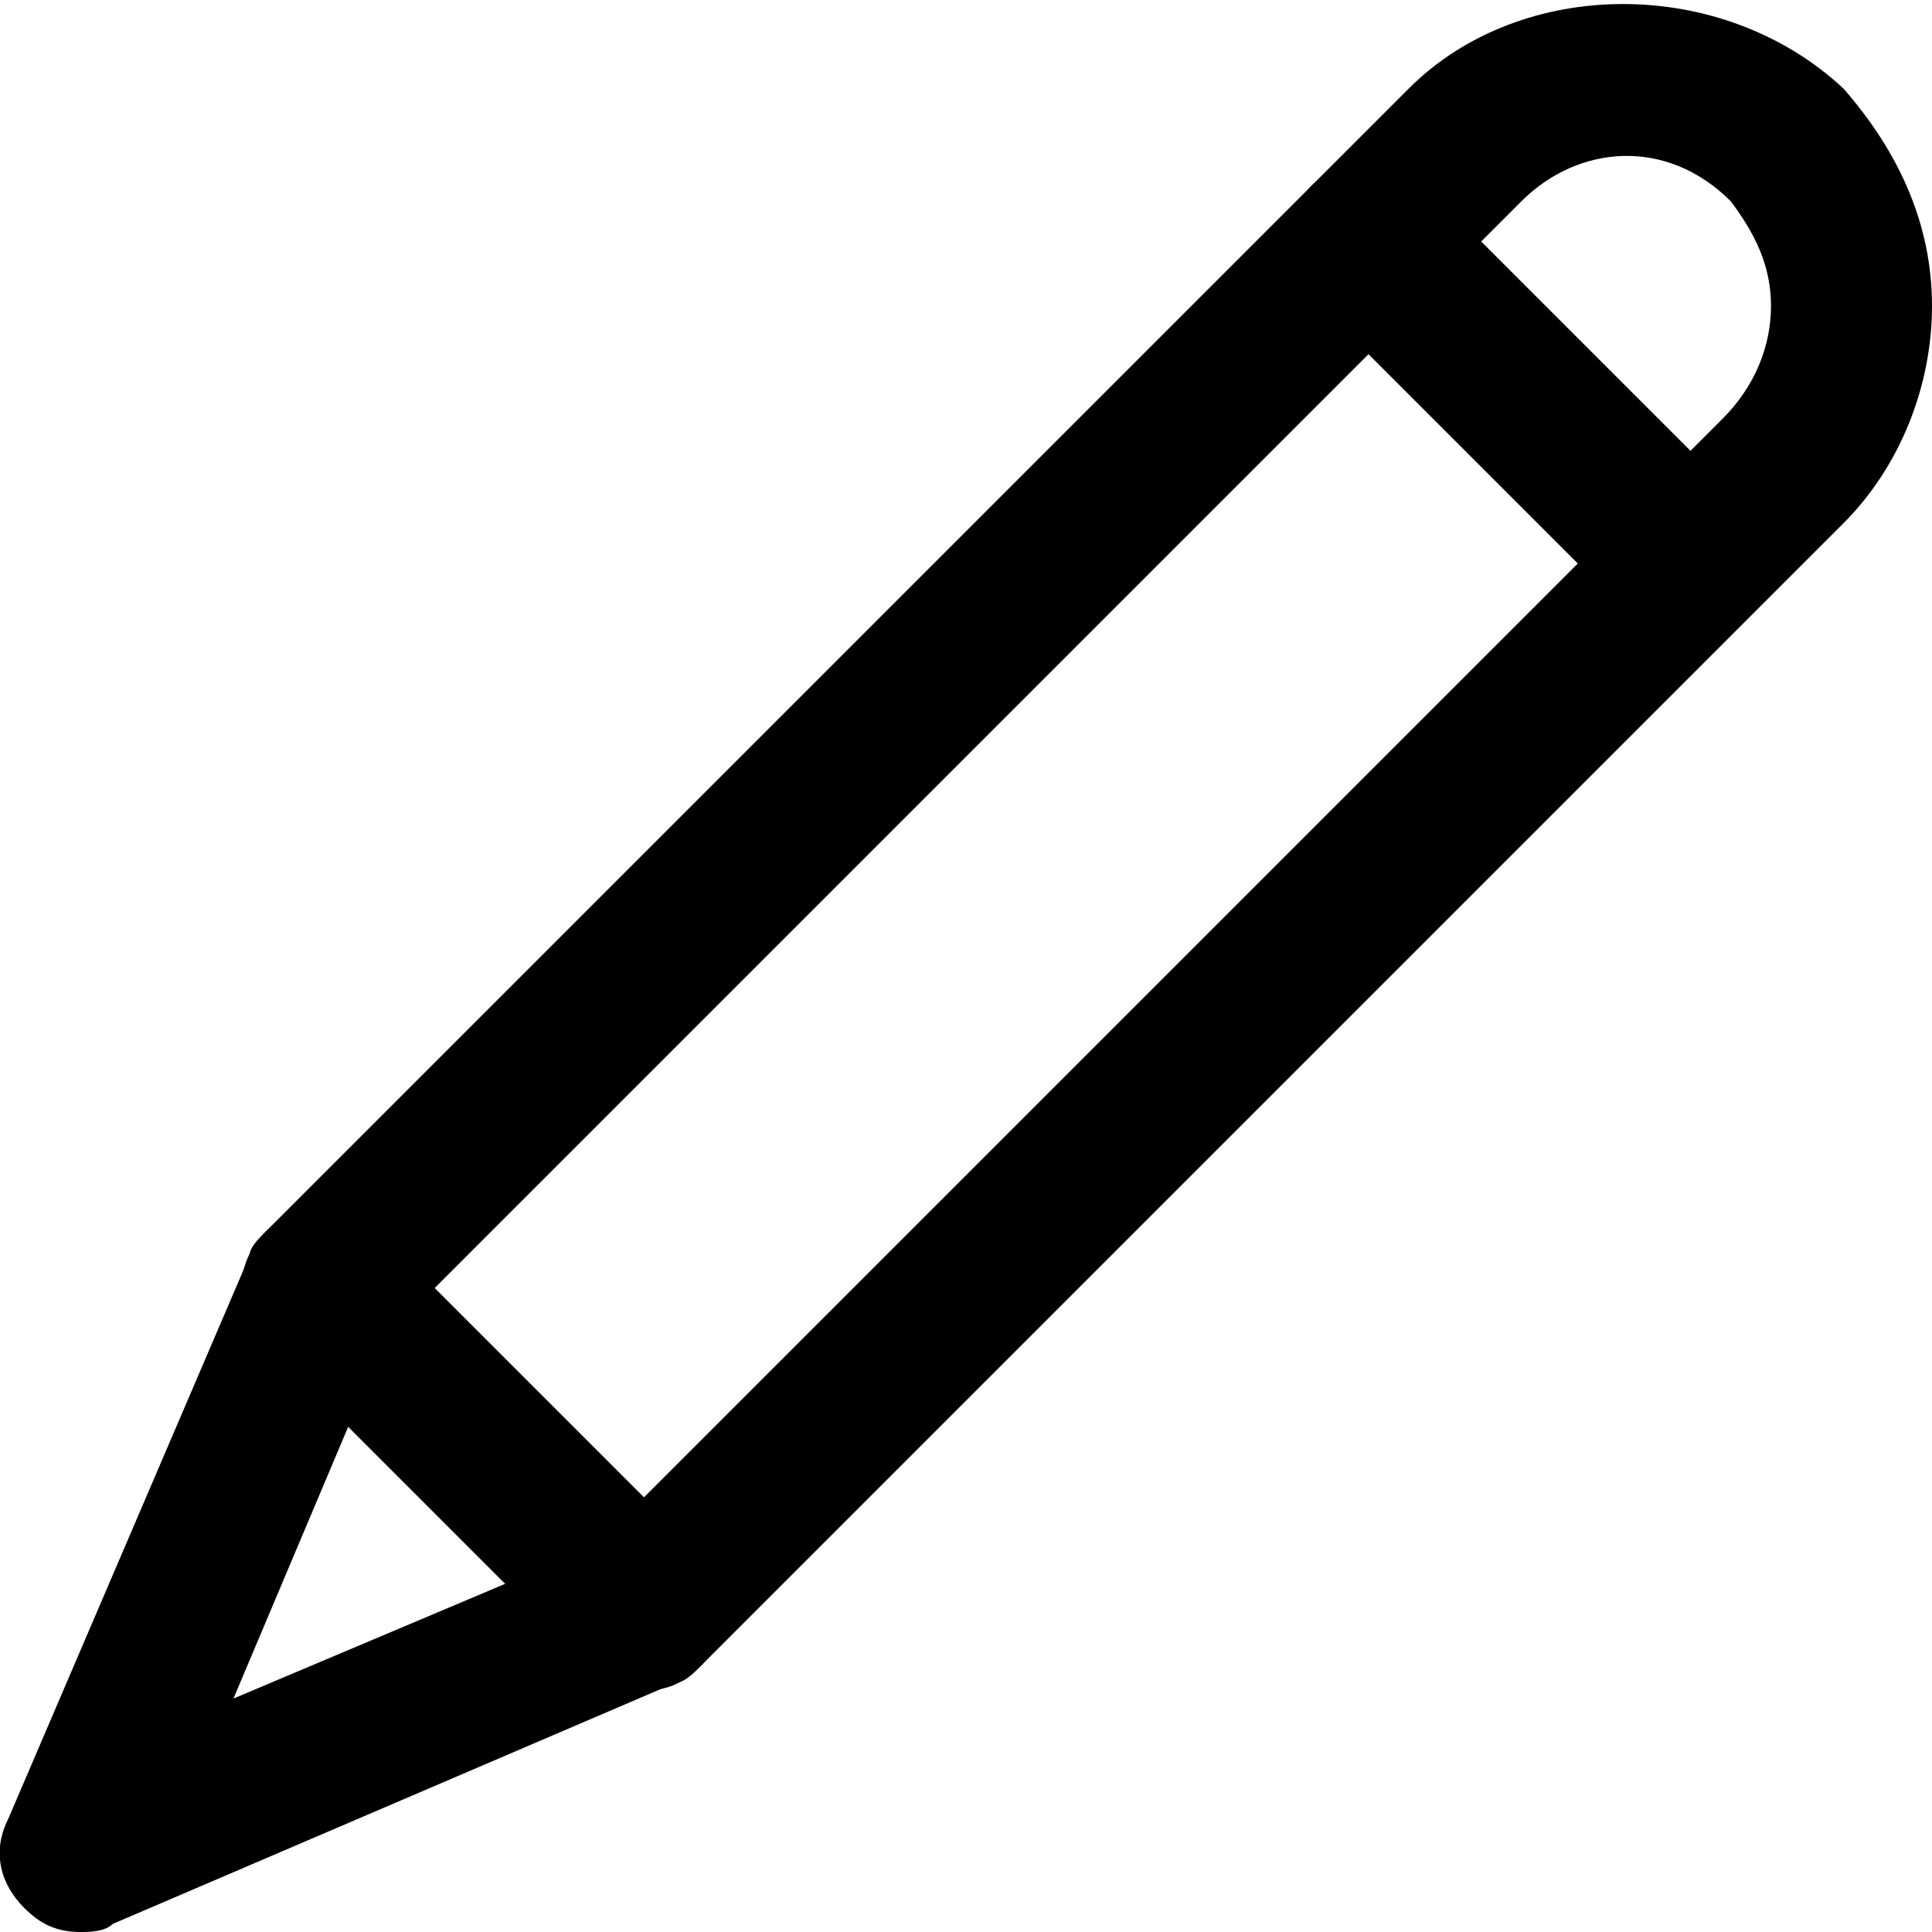
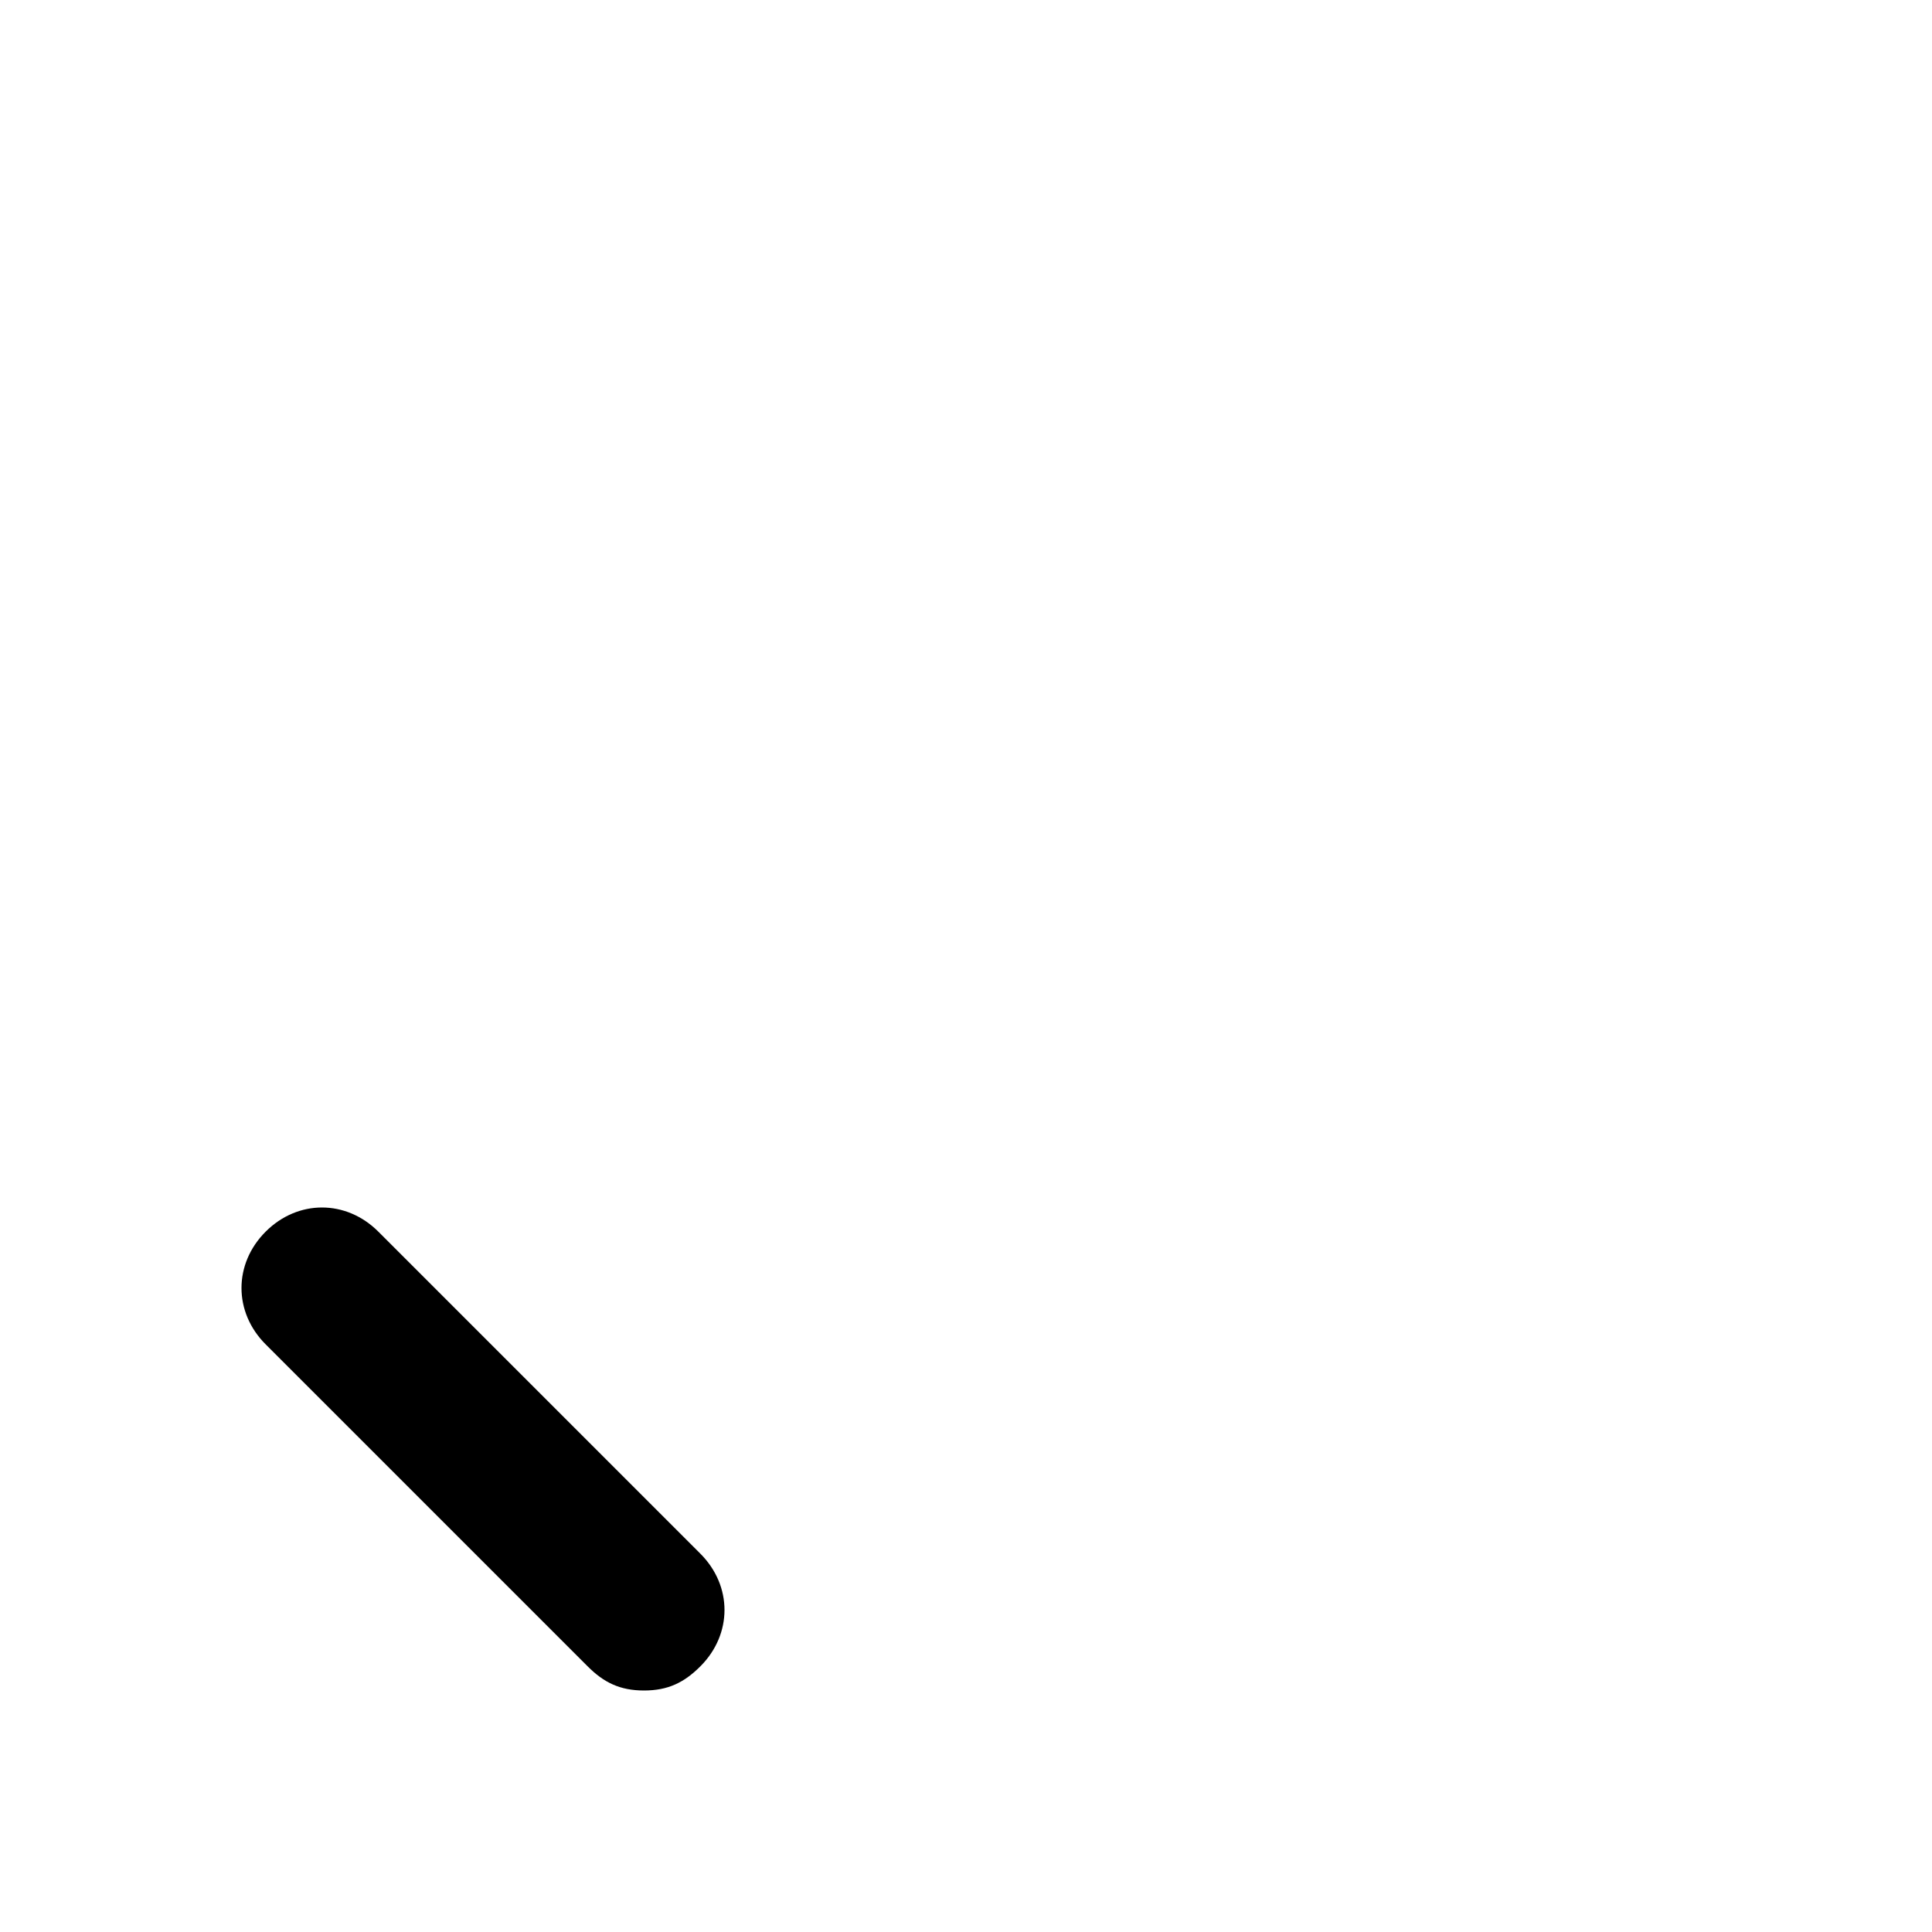
<svg xmlns="http://www.w3.org/2000/svg" fill="#000000" version="1.1" id="Layer_1" width="800px" height="800px" viewBox="0 0 24 24" enable-background="new 0 0 24 24" xml:space="preserve">
  <g>
    <g>
      <g>
-         <path d="M1,24c-0.3,0-0.5-0.1-0.7-0.3C0,23.4-0.1,23,0.1,22.6l3-7c0-0.1,0.1-0.2,0.2-0.3L17.5,1.1c1.4-1.4,3.9-1.4,5.4,0     C23.6,1.9,24,2.8,24,3.8c0,1-0.4,2-1.1,2.7L8.7,20.7c-0.1,0.1-0.2,0.2-0.3,0.2l-7,3C1.3,24,1.1,24,1,24z M4.8,16.6l-1.9,4.5     l4.5-1.9l14-14C21.8,4.8,22,4.3,22,3.8c0-0.5-0.2-0.9-0.5-1.3c-0.8-0.8-1.9-0.7-2.6,0L4.8,16.6z" />
-       </g>
+         </g>
    </g>
    <g>
      <g>
        <path d="M8,21c-0.3,0-0.5-0.1-0.7-0.3l-4-4c-0.4-0.4-0.4-1,0-1.4s1-0.4,1.4,0l4,4c0.4,0.4,0.4,1,0,1.4C8.5,20.9,8.3,21,8,21z" />
      </g>
    </g>
    <g>
      <g>
-         <path d="M20.5,7.5c-0.3,0-0.5-0.1-0.7-0.3l-3.5-3.5c-0.4-0.4-0.4-1,0-1.4s1-0.4,1.4,0l3.5,3.5c0.4,0.4,0.4,1,0,1.4     C21,7.4,20.8,7.5,20.5,7.5z" />
-       </g>
+         </g>
    </g>
  </g>
</svg>